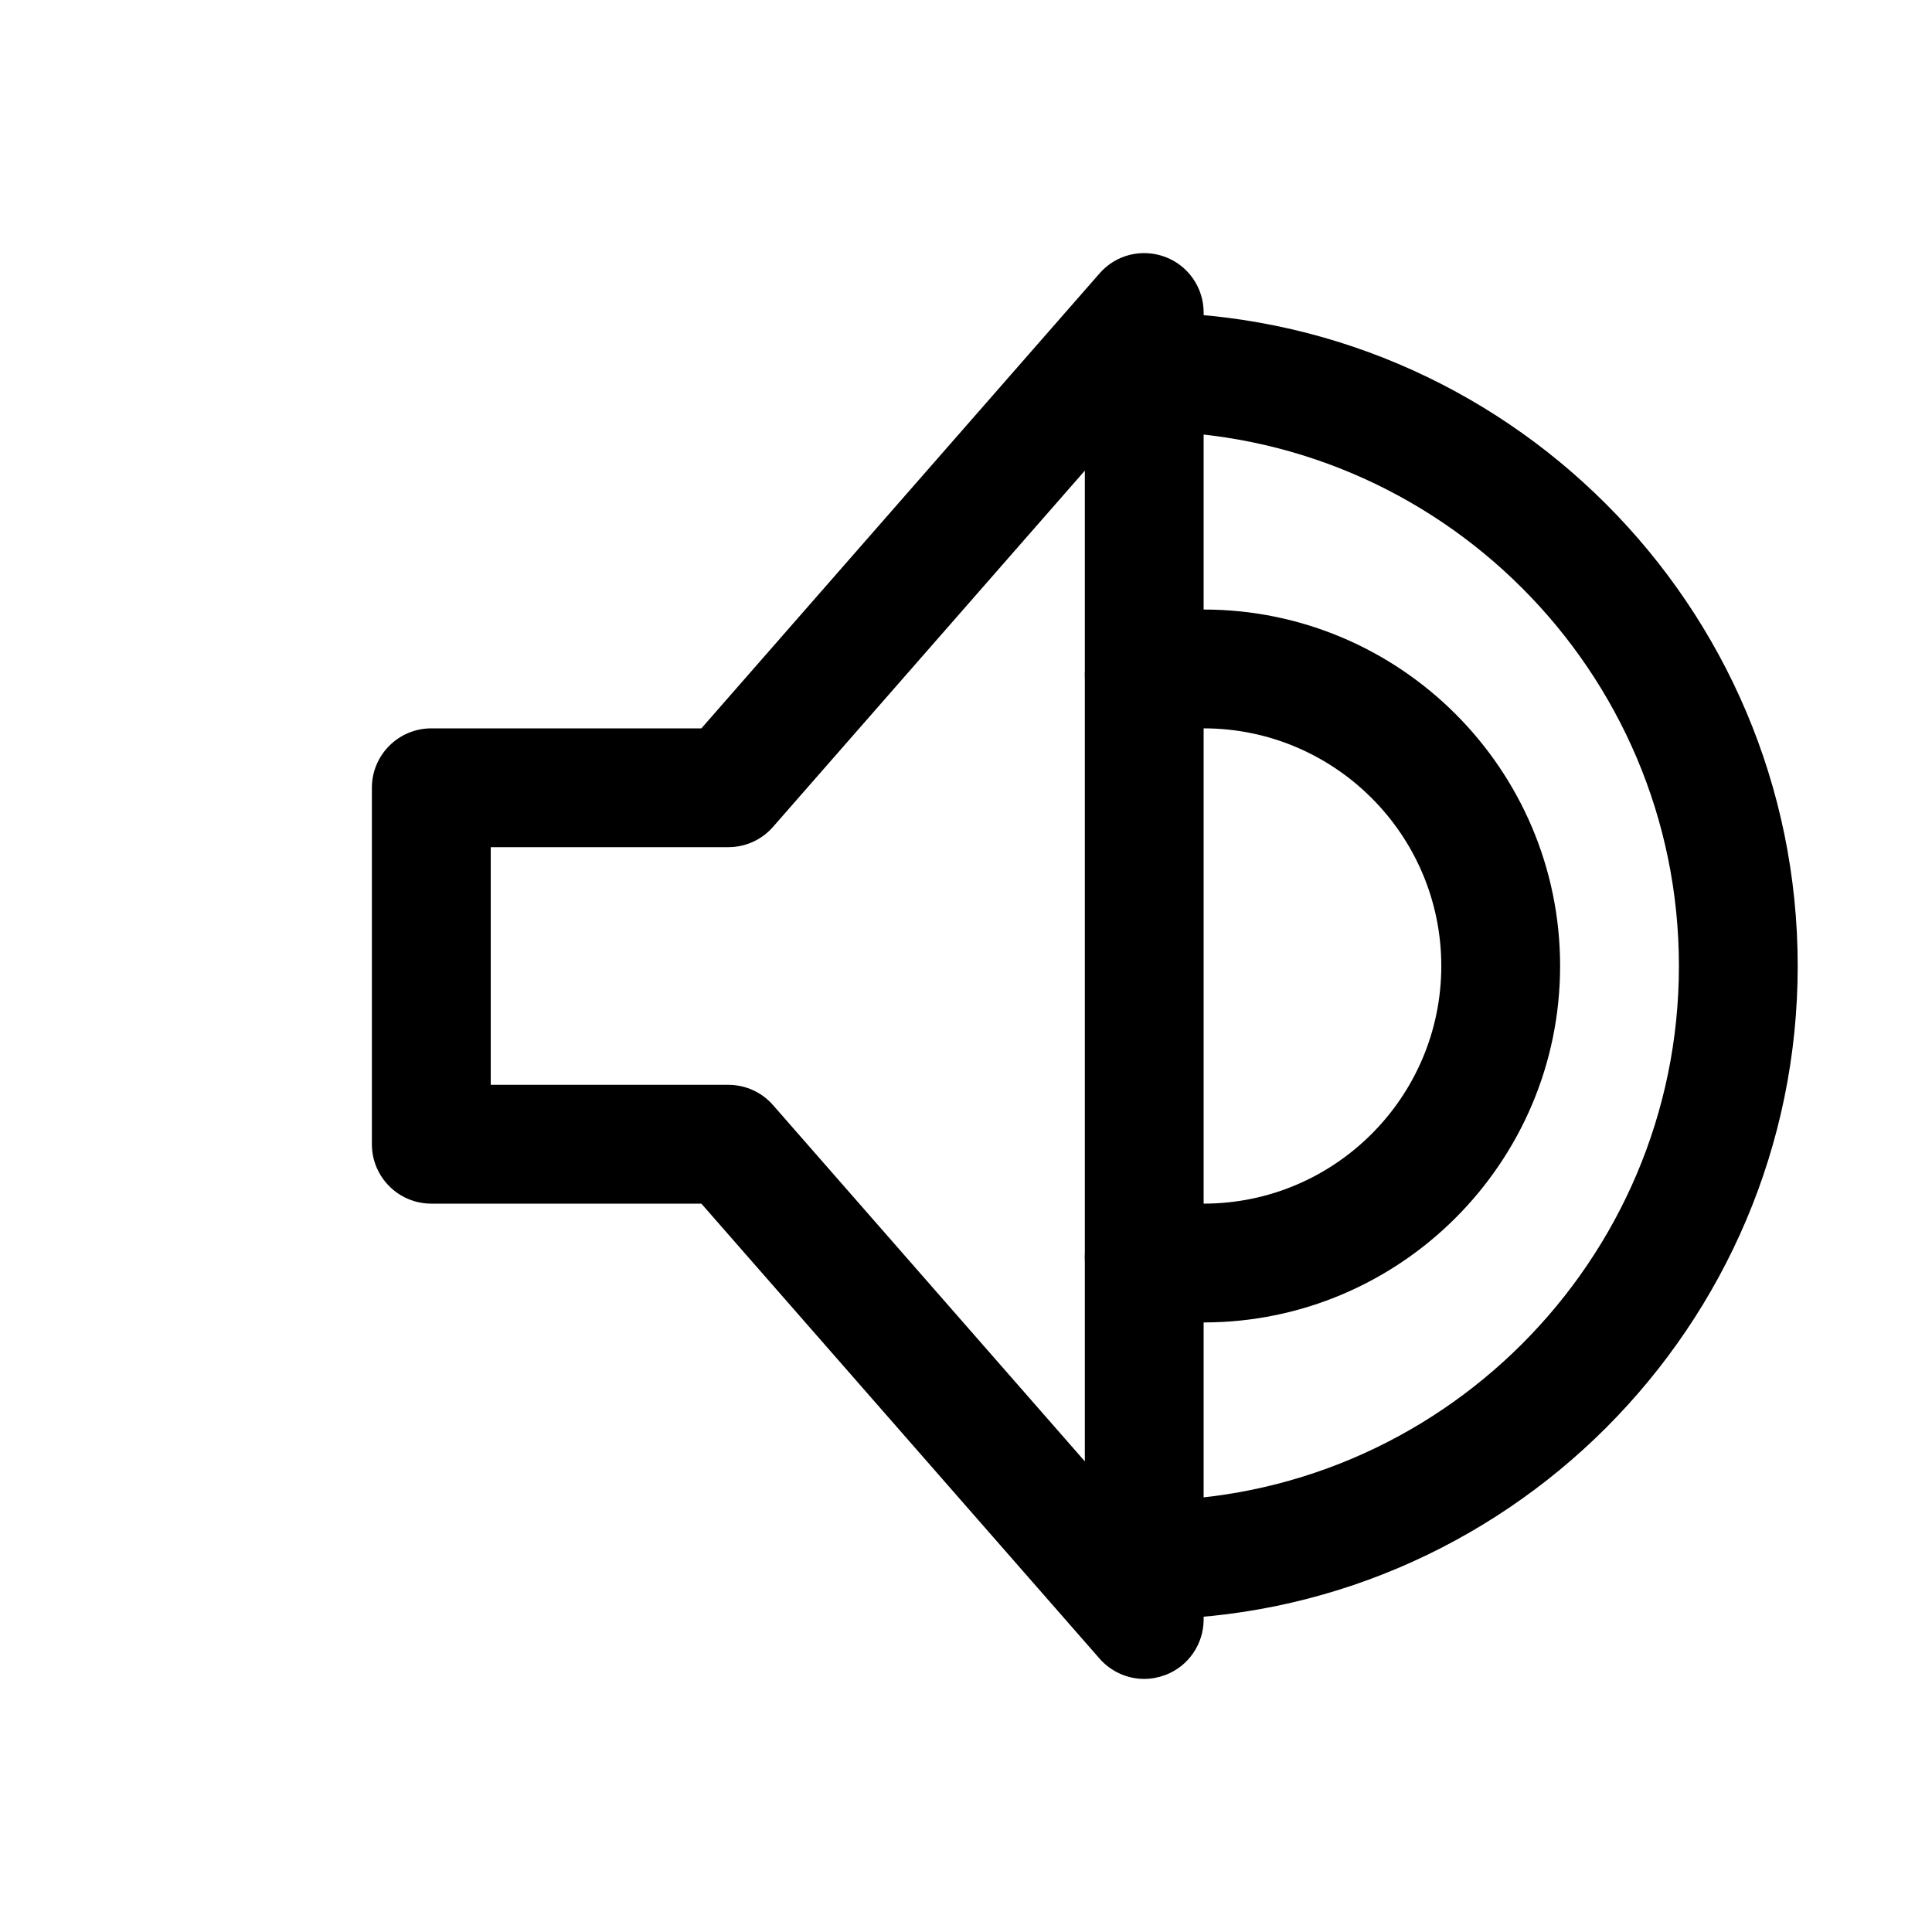
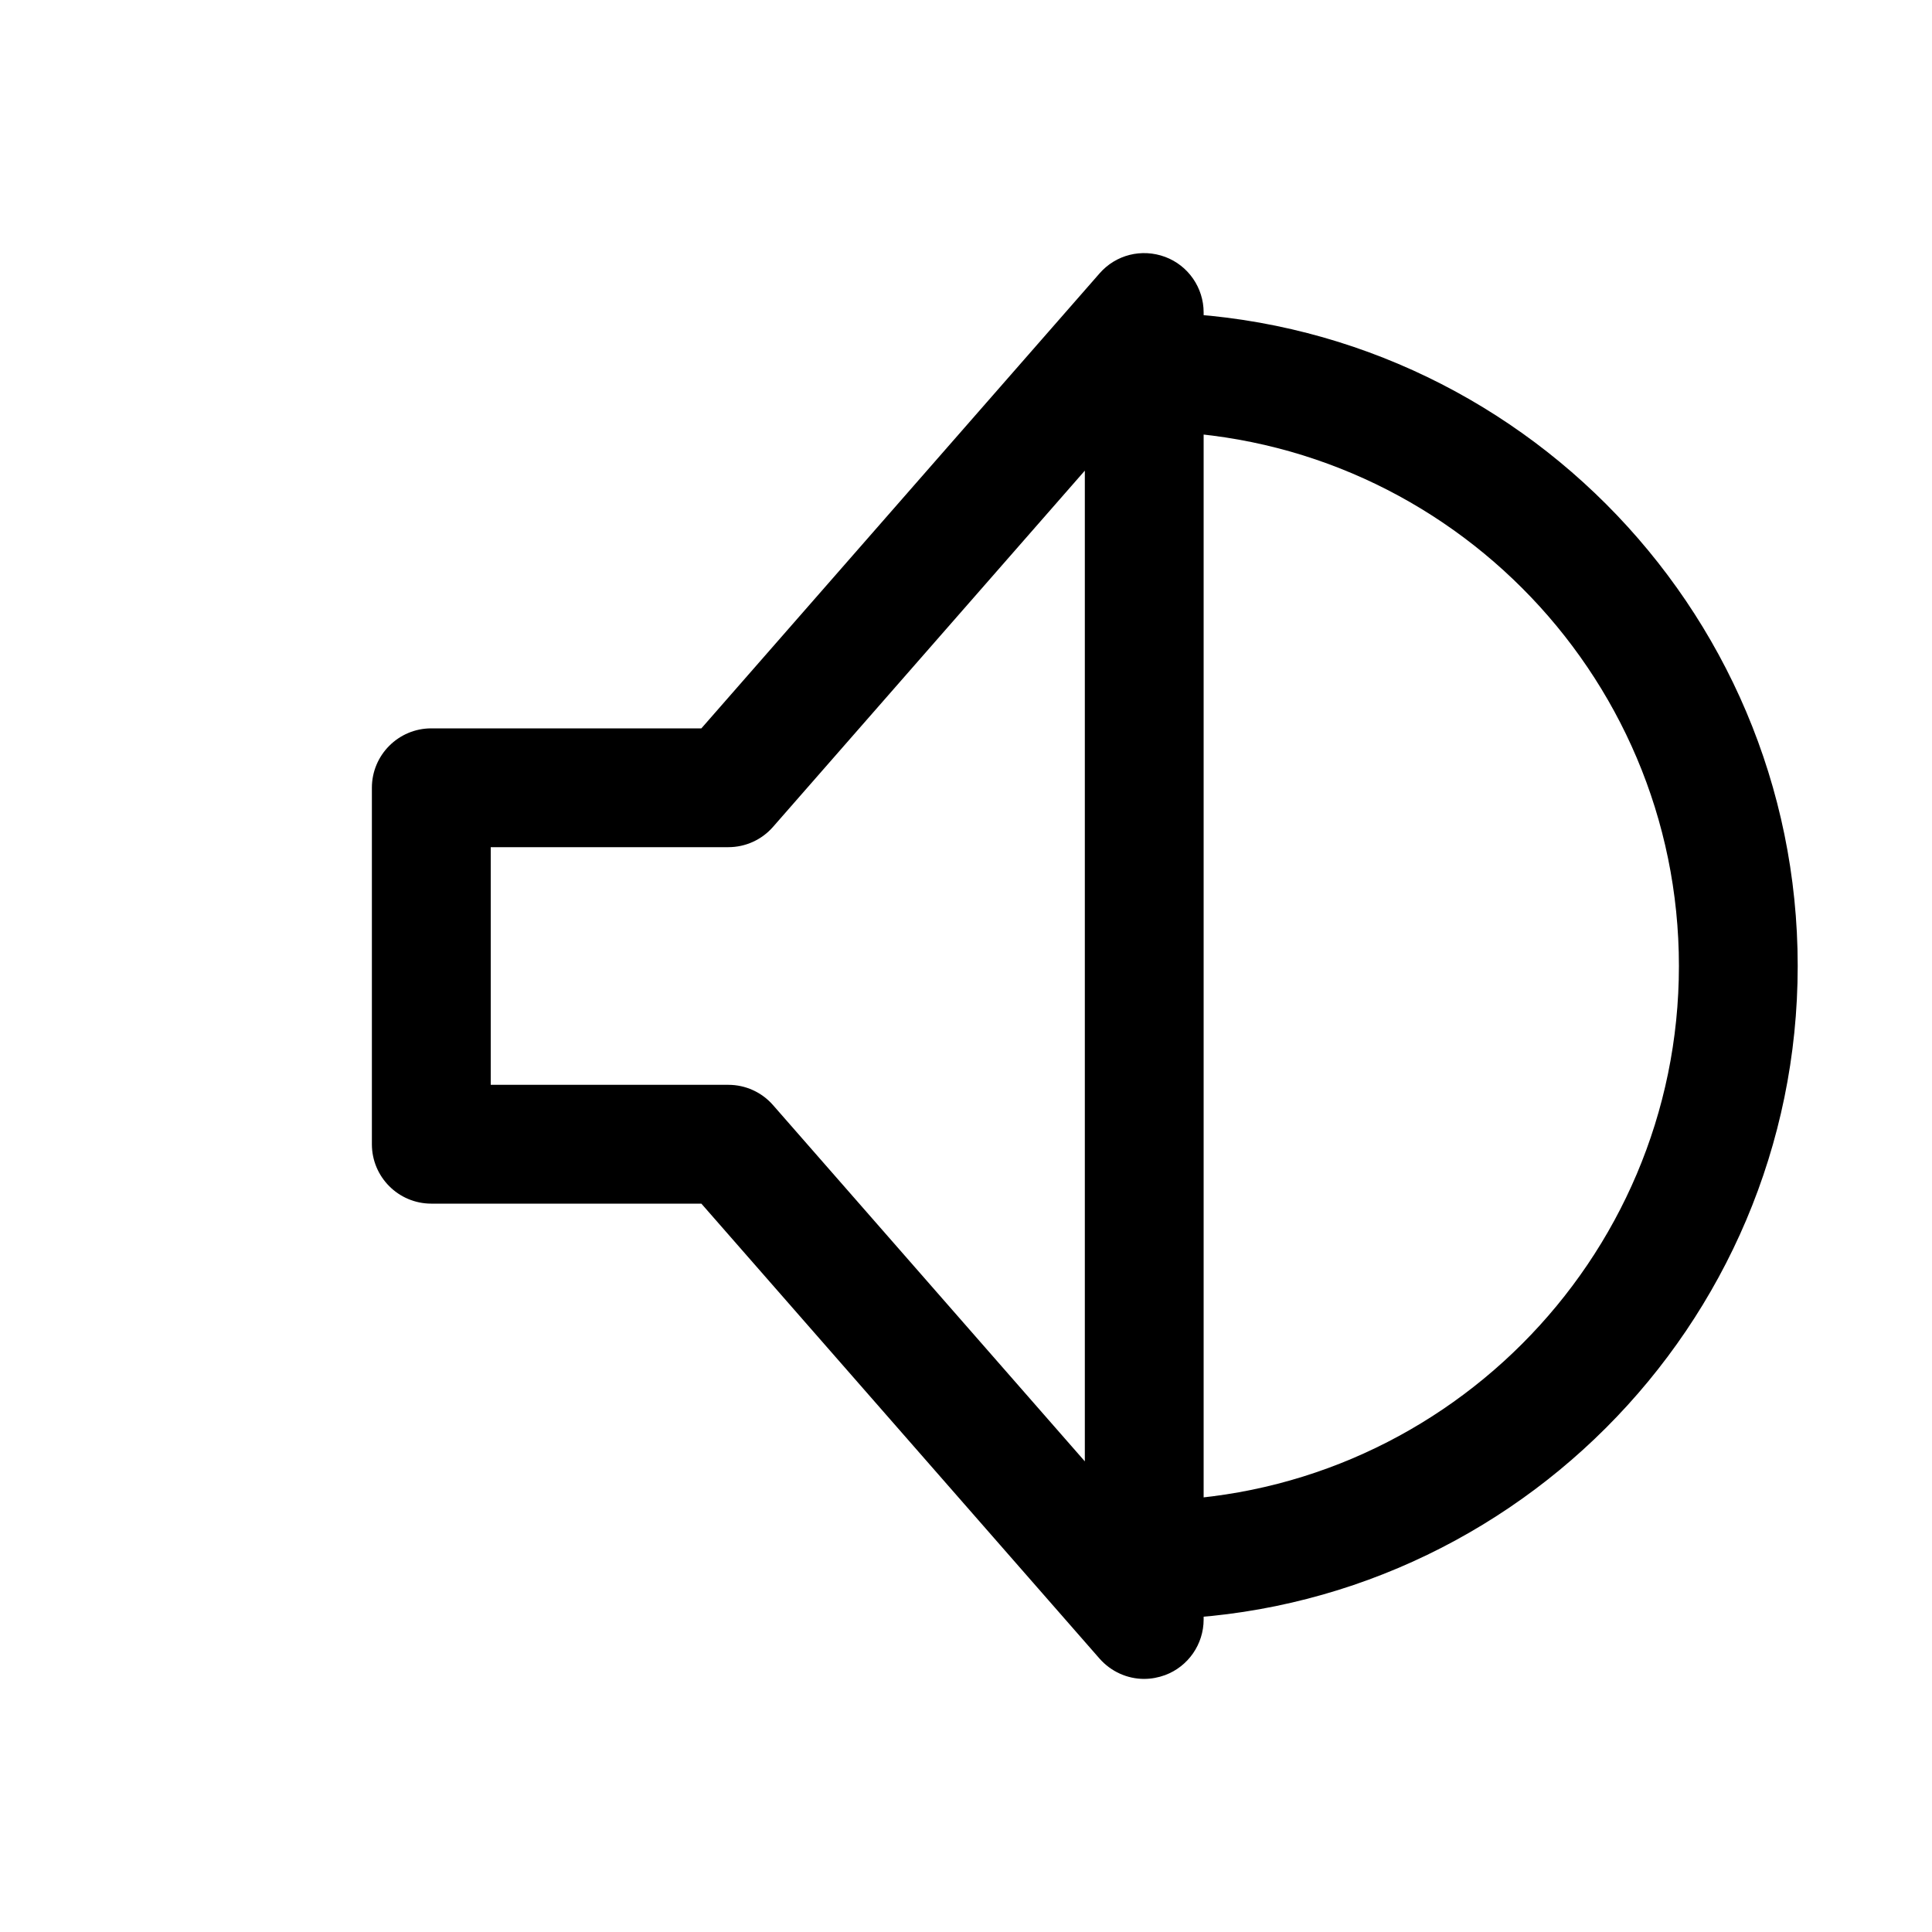
<svg xmlns="http://www.w3.org/2000/svg" fill="#000000" width="800px" height="800px" version="1.1" viewBox="144 144 512 512">
  <g>
    <path d="m447.23 588.93c-4.473 0-8.785-1.922-11.84-5.383l-105.52-120.57h-71.574c-8.688 0-15.742-7.055-15.742-15.746v-94.465c0-8.691 7.055-15.742 15.742-15.742h71.574l105.52-120.57c4.312-4.945 11.148-6.676 17.383-4.375 6.141 2.293 10.203 8.184 10.203 14.73v346.37c0 6.551-4.062 12.438-10.203 14.738-1.828 0.664-3.684 1.008-5.543 1.008zm-173.18-157.44h62.977c4.535 0 8.848 1.953 11.84 5.383l82.625 94.402v-262.55l-82.625 94.398c-2.992 3.434-7.309 5.387-11.84 5.387h-62.977z" />
-     <path d="m462.98 494.46c-6.328 0-12.691-0.691-18.672-1.859-8.535-1.605-14.168-9.824-12.531-18.391 1.605-8.566 9.887-14.168 18.391-12.531 4.121 0.758 8.434 1.297 12.812 1.297 34.73 0 62.977-28.246 62.977-62.977s-28.246-62.977-62.977-62.977c-4.379 0-8.723 0.535-12.848 1.32-8.566 1.605-16.816-4.031-18.359-12.594-1.605-8.566 4.031-16.785 12.562-18.391 5.984-1.102 12.312-1.824 18.645-1.824 52.082 0 94.465 42.383 94.465 94.465-0.004 52.078-42.387 94.461-94.465 94.461z" />
    <path d="m447.23 573.18c-8.691 0-15.742-7.055-15.742-15.746s7.055-15.742 15.742-15.742c78.121 0 141.7-63.574 141.7-141.7s-63.574-141.7-141.7-141.7c-8.691-0.004-15.742-7.055-15.742-15.746s7.055-15.742 15.742-15.742c95.473-0.004 173.18 77.68 173.18 173.18 0 95.469-77.711 173.18-173.18 173.18z" />
  </g>
</svg>